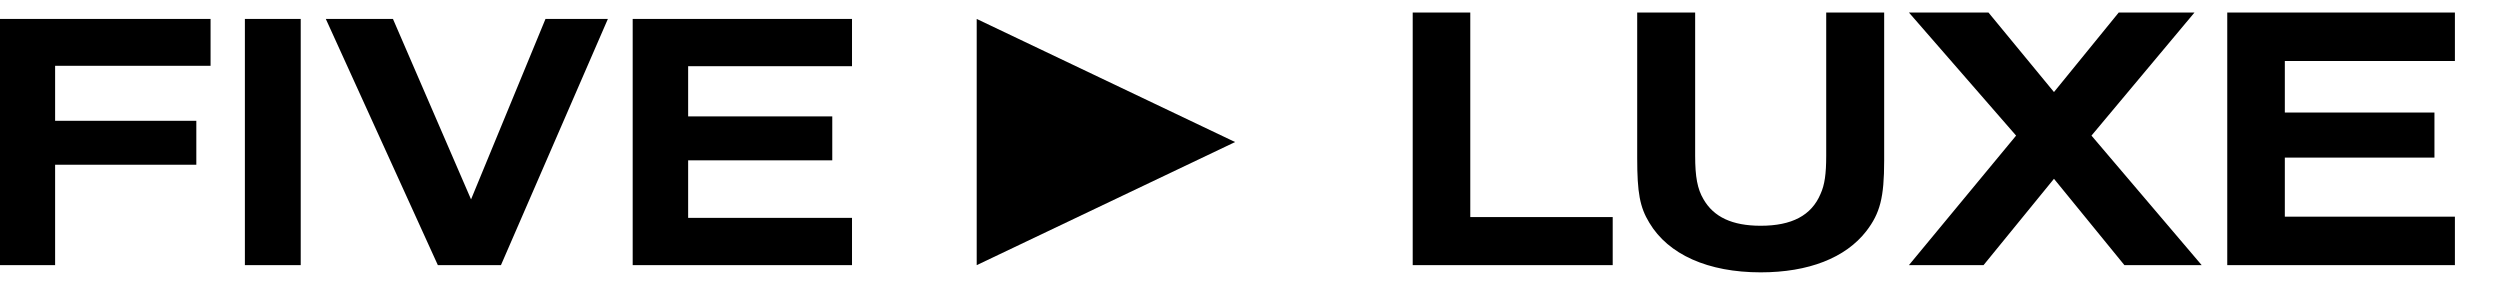
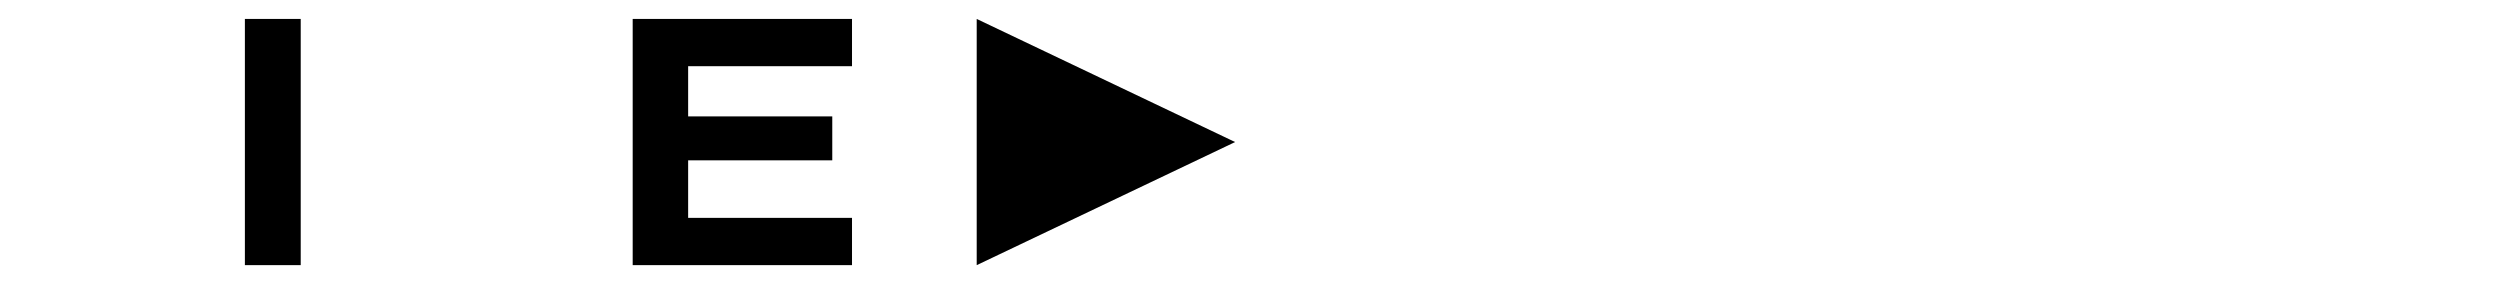
<svg xmlns="http://www.w3.org/2000/svg" width="132" height="15" viewBox="0 0 132 15" fill="none">
  <g clip-path="url(#clip0_11930_37619)">
    <path d="M65.214 7.5L51.57 1V14L65.214 7.5Z" fill="black" />
-     <path d="M0 1H11.118V3.475H2.91V6.379H10.366V8.698H2.91V13.998H0V1Z" fill="black" />
    <path d="M12.93 1H15.878V13.998H12.93V1Z" fill="black" />
-     <path d="M23.118 13.998L17.203 1H20.748L24.871 10.528L28.802 1H32.096L26.451 13.998H23.118Z" fill="black" />
    <path d="M33.406 1H44.986V3.494H36.334V6.145H43.944V8.464H36.334V11.505H44.986V13.999H33.406V1Z" fill="black" />
  </g>
-   <path d="M74.591 14V0.66H77.631V11.46H85.151V14H74.591ZM89.504 0.66V8.22C89.504 9.34 89.624 9.98 89.944 10.52C90.484 11.46 91.464 11.92 92.964 11.92C94.604 11.92 95.644 11.38 96.124 10.24C96.344 9.76 96.424 9.18 96.424 8.22V0.66H99.484V8.48C99.484 10.44 99.264 11.26 98.544 12.2C97.444 13.62 95.484 14.38 92.964 14.38C90.184 14.38 88.084 13.44 87.084 11.76C86.584 10.94 86.444 10.18 86.444 8.34V0.66H89.504ZM100.79 14L106.45 7.16L100.79 0.66H104.99L108.45 4.86L111.87 0.66H115.87L110.43 7.16L116.25 14H112.17L108.45 9.44L104.73 14H100.79ZM117.599 14V0.66H129.619V3.22H120.639V5.94H128.539V8.32H120.639V11.44H129.619V14H117.599Z" fill="black" />
  <defs>
    <clipPath id="clip0_11930_37619">
      <rect width="65.211" height="13" fill="white" transform="translate(0 1)" />
    </clipPath>
  </defs>
</svg>